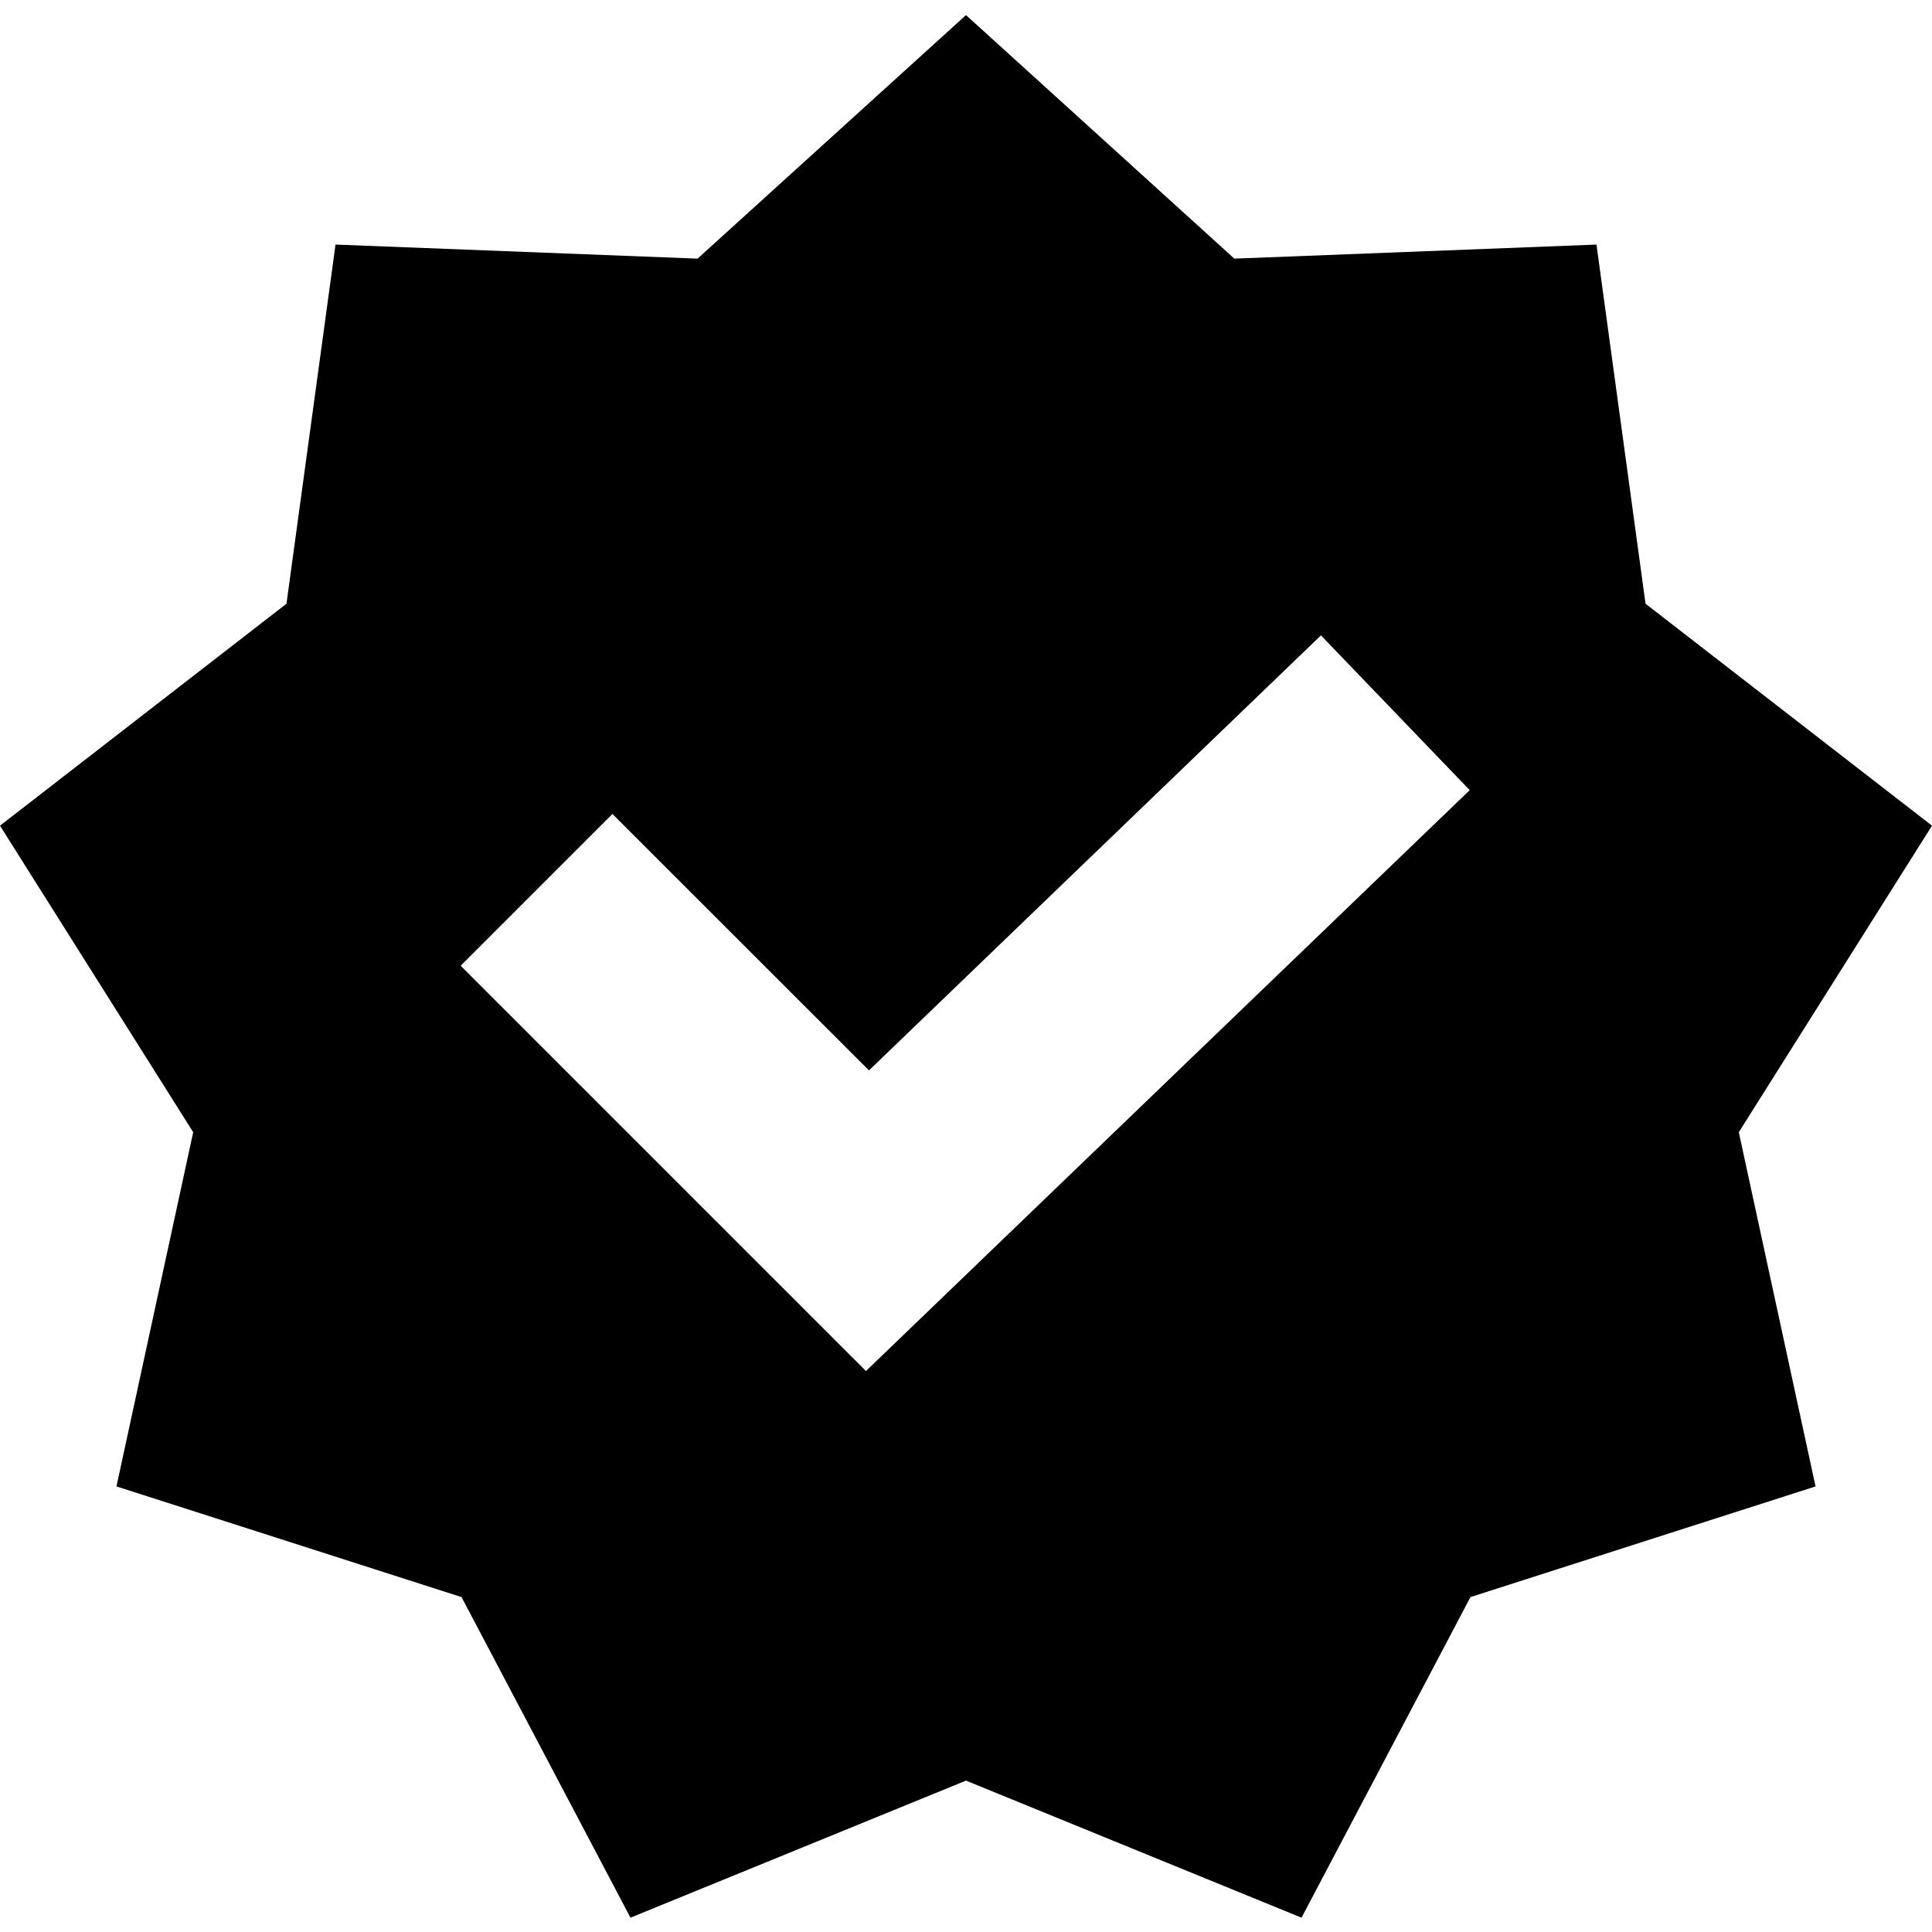
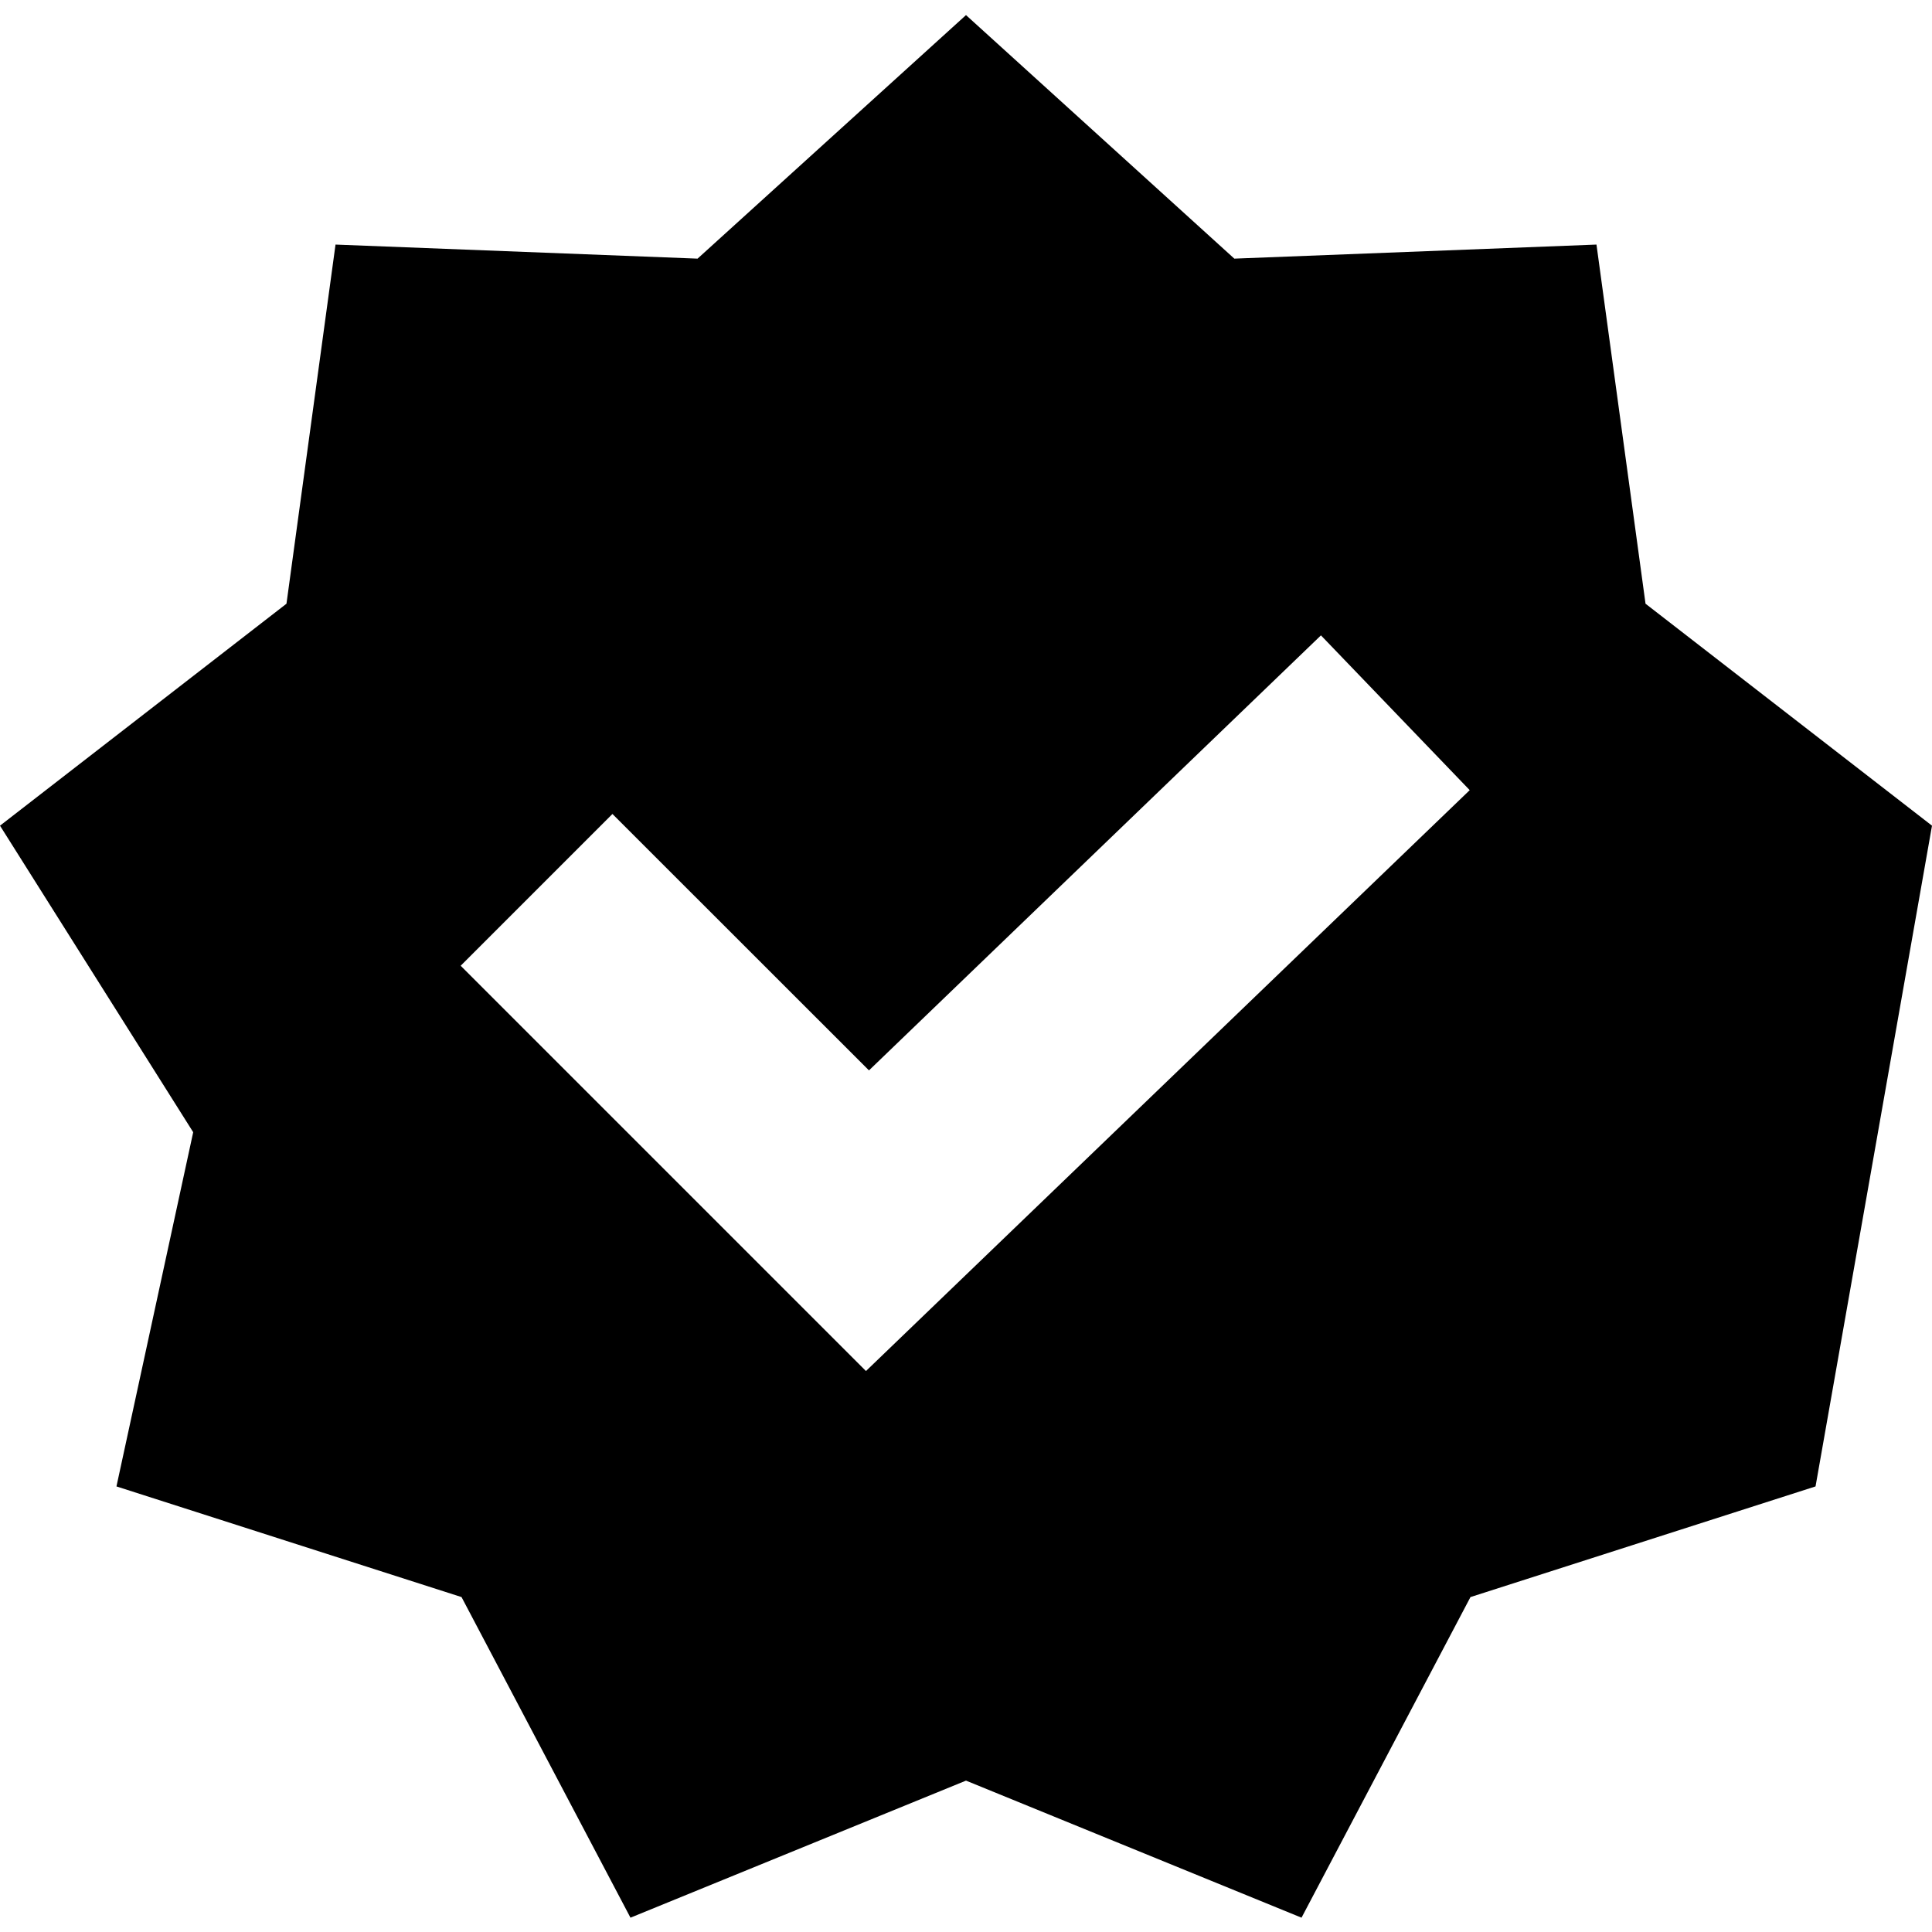
<svg xmlns="http://www.w3.org/2000/svg" viewBox="0 0 1920 1920" version="1.1">
-   <path d="M960,15 L693.227,257.027 L333.44,243.053 L284.693,599.96 L0,820.547 L192,1125.187 L115.733,1477.187 L458.667,1587.16 L626.56,1905.773 L960,1769.56 L1293.44,1905.773 L1461.333,1587.16 L1804.267,1477.187 L1728,1125.187 L1920,820.547 L1635.307,599.96 L1586.56,243.053 L1226.667,257.027 L960,15 Z M1312.747,631.427 L1460.587,785.24 L860.587,1362.52 L457.813,959.747 L608.64,808.92 L863.573,1063.747 L1312.747,631.427 Z" stroke="none" stroke-width="1" fill-rule="evenodd" />
+   <path d="M960,15 L693.227,257.027 L333.44,243.053 L284.693,599.96 L0,820.547 L192,1125.187 L115.733,1477.187 L458.667,1587.16 L626.56,1905.773 L960,1769.56 L1293.44,1905.773 L1461.333,1587.16 L1804.267,1477.187 L1920,820.547 L1635.307,599.96 L1586.56,243.053 L1226.667,257.027 L960,15 Z M1312.747,631.427 L1460.587,785.24 L860.587,1362.52 L457.813,959.747 L608.64,808.92 L863.573,1063.747 L1312.747,631.427 Z" stroke="none" stroke-width="1" fill-rule="evenodd" />
</svg>